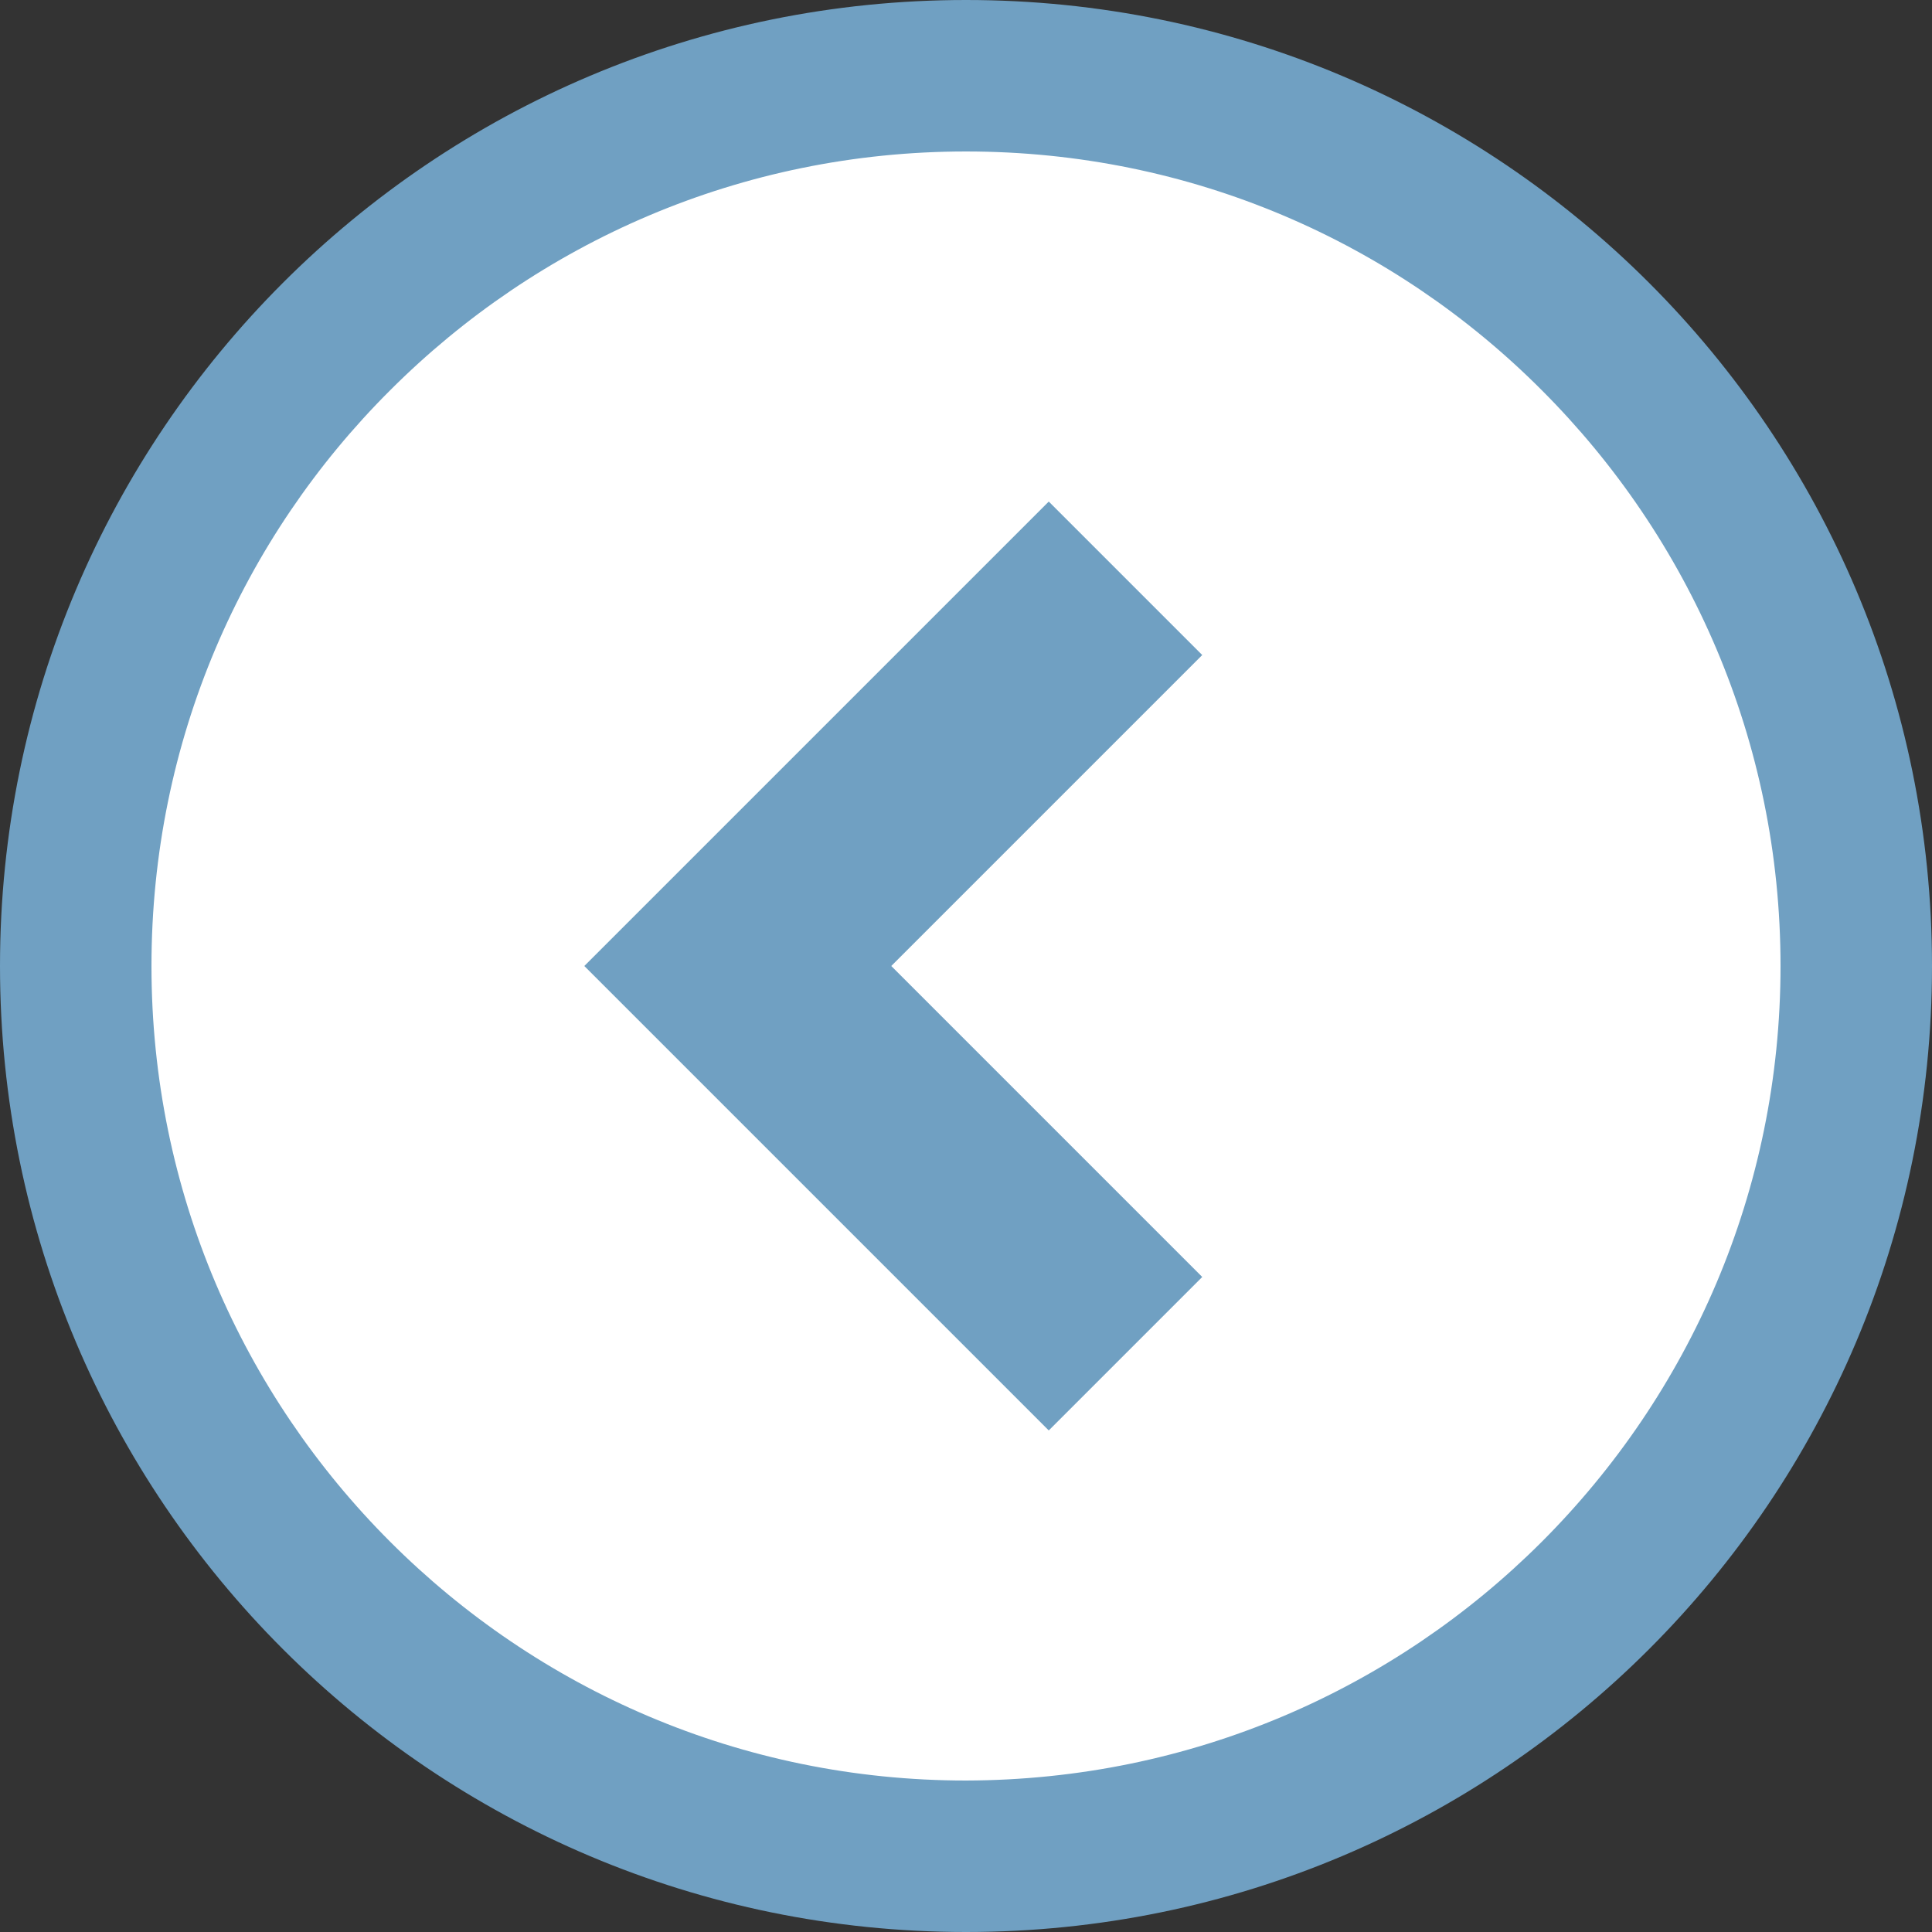
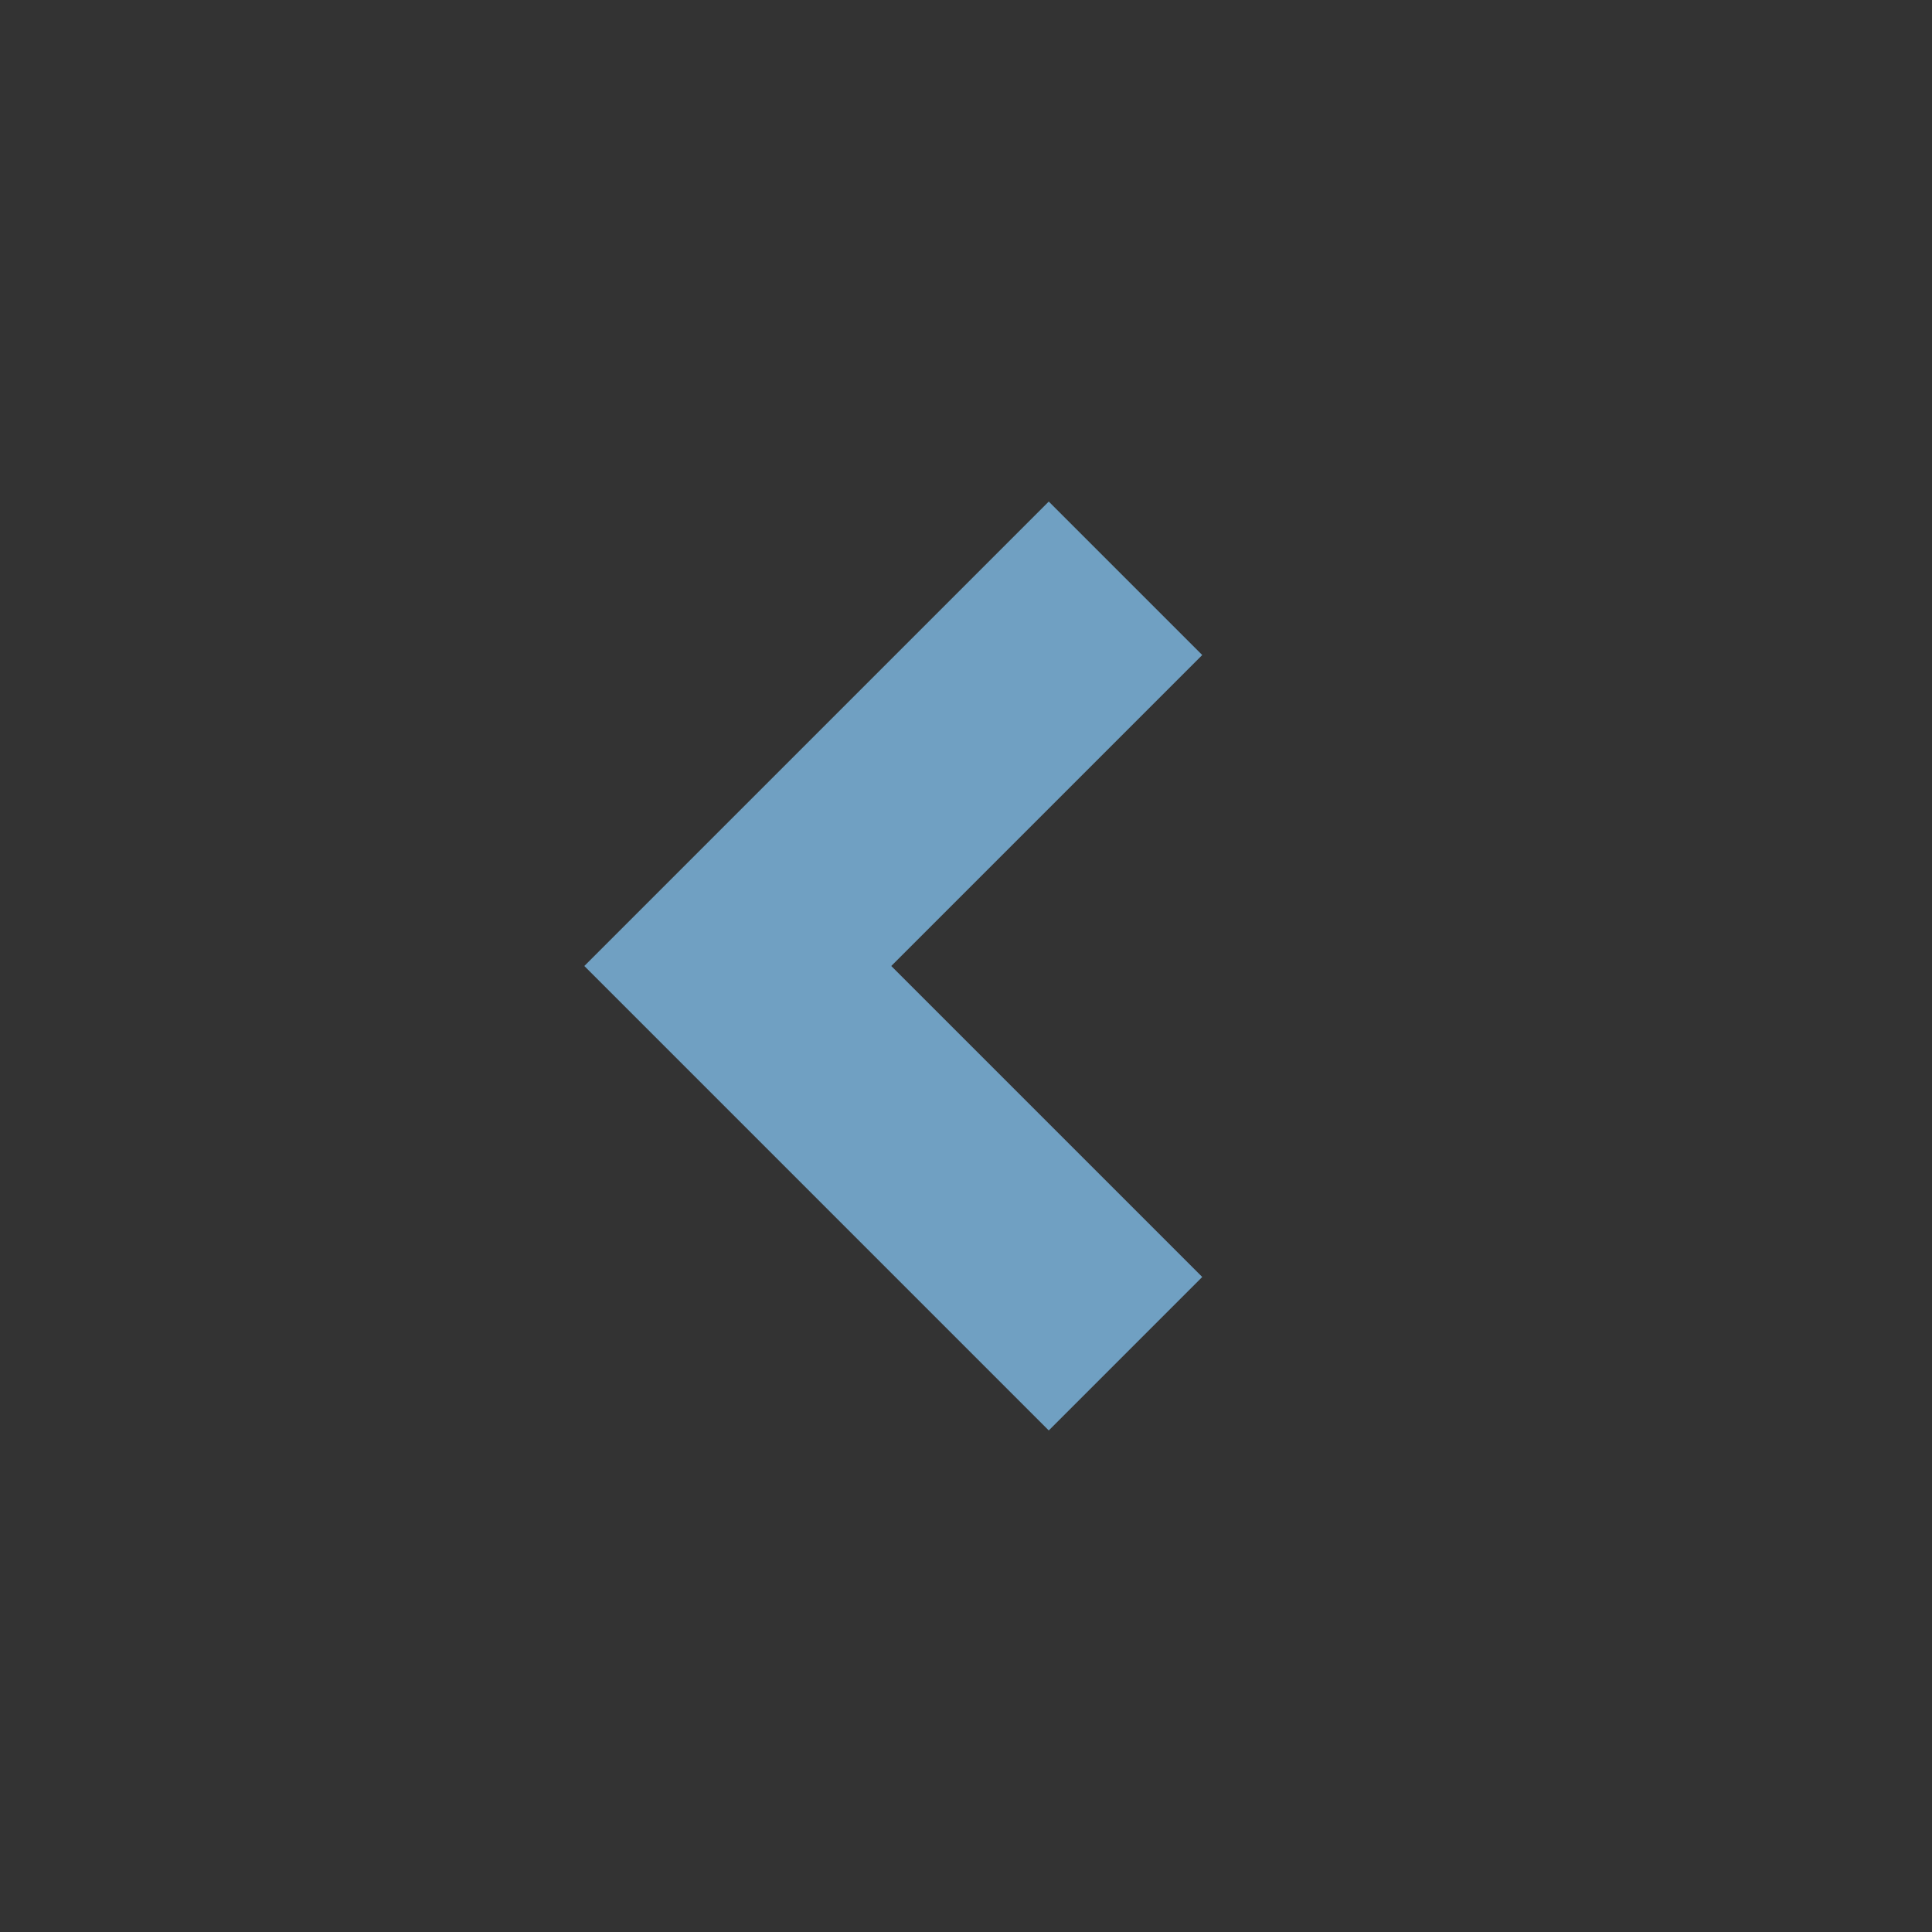
<svg xmlns="http://www.w3.org/2000/svg" id="_レイヤー_2" data-name="レイヤー 2" viewBox="0 0 38.52 38.52">
  <rect x="0" y="0" width="38.52" height="38.52" fill="#333333" stroke="none" />
  <defs>
    <style>
      .cls-1 {
        fill: #fff;
      }

      .cls-1, .cls-2 {
        stroke-width: 0px;
      }

      .cls-2 {
        fill: #70a0c2;
      }
    </style>
  </defs>
  <g id="_レイヤー_1-2" data-name="レイヤー 1">
    <g>
-       <circle class="cls-1" cx="19.26" cy="19.26" r="18.08" />
      <g>
        <polygon class="cls-2" points="20.91 10 11.65 19.26 20.91 28.52 23.97 25.46 17.77 19.26 23.97 13.06 20.91 10" />
-         <path class="cls-2" d="M19.26,0C8.62,0,0,8.62,0,19.26c0,10.64,8.62,19.26,19.26,19.26,10.64,0,19.26-8.62,19.26-19.26C38.52,8.62,29.9,0,19.26,0ZM30.74,30.74c-2.94,2.94-6.99,4.75-11.48,4.76-4.49,0-8.54-1.82-11.48-4.76-2.94-2.94-4.76-6.99-4.76-11.48,0-4.49,1.81-8.54,4.76-11.48,2.94-2.94,6.99-4.76,11.48-4.76,4.49,0,8.54,1.81,11.48,4.76,2.94,2.94,4.76,6.99,4.76,11.48,0,4.49-1.82,8.54-4.76,11.48Z" />
      </g>
    </g>
  </g>
</svg>